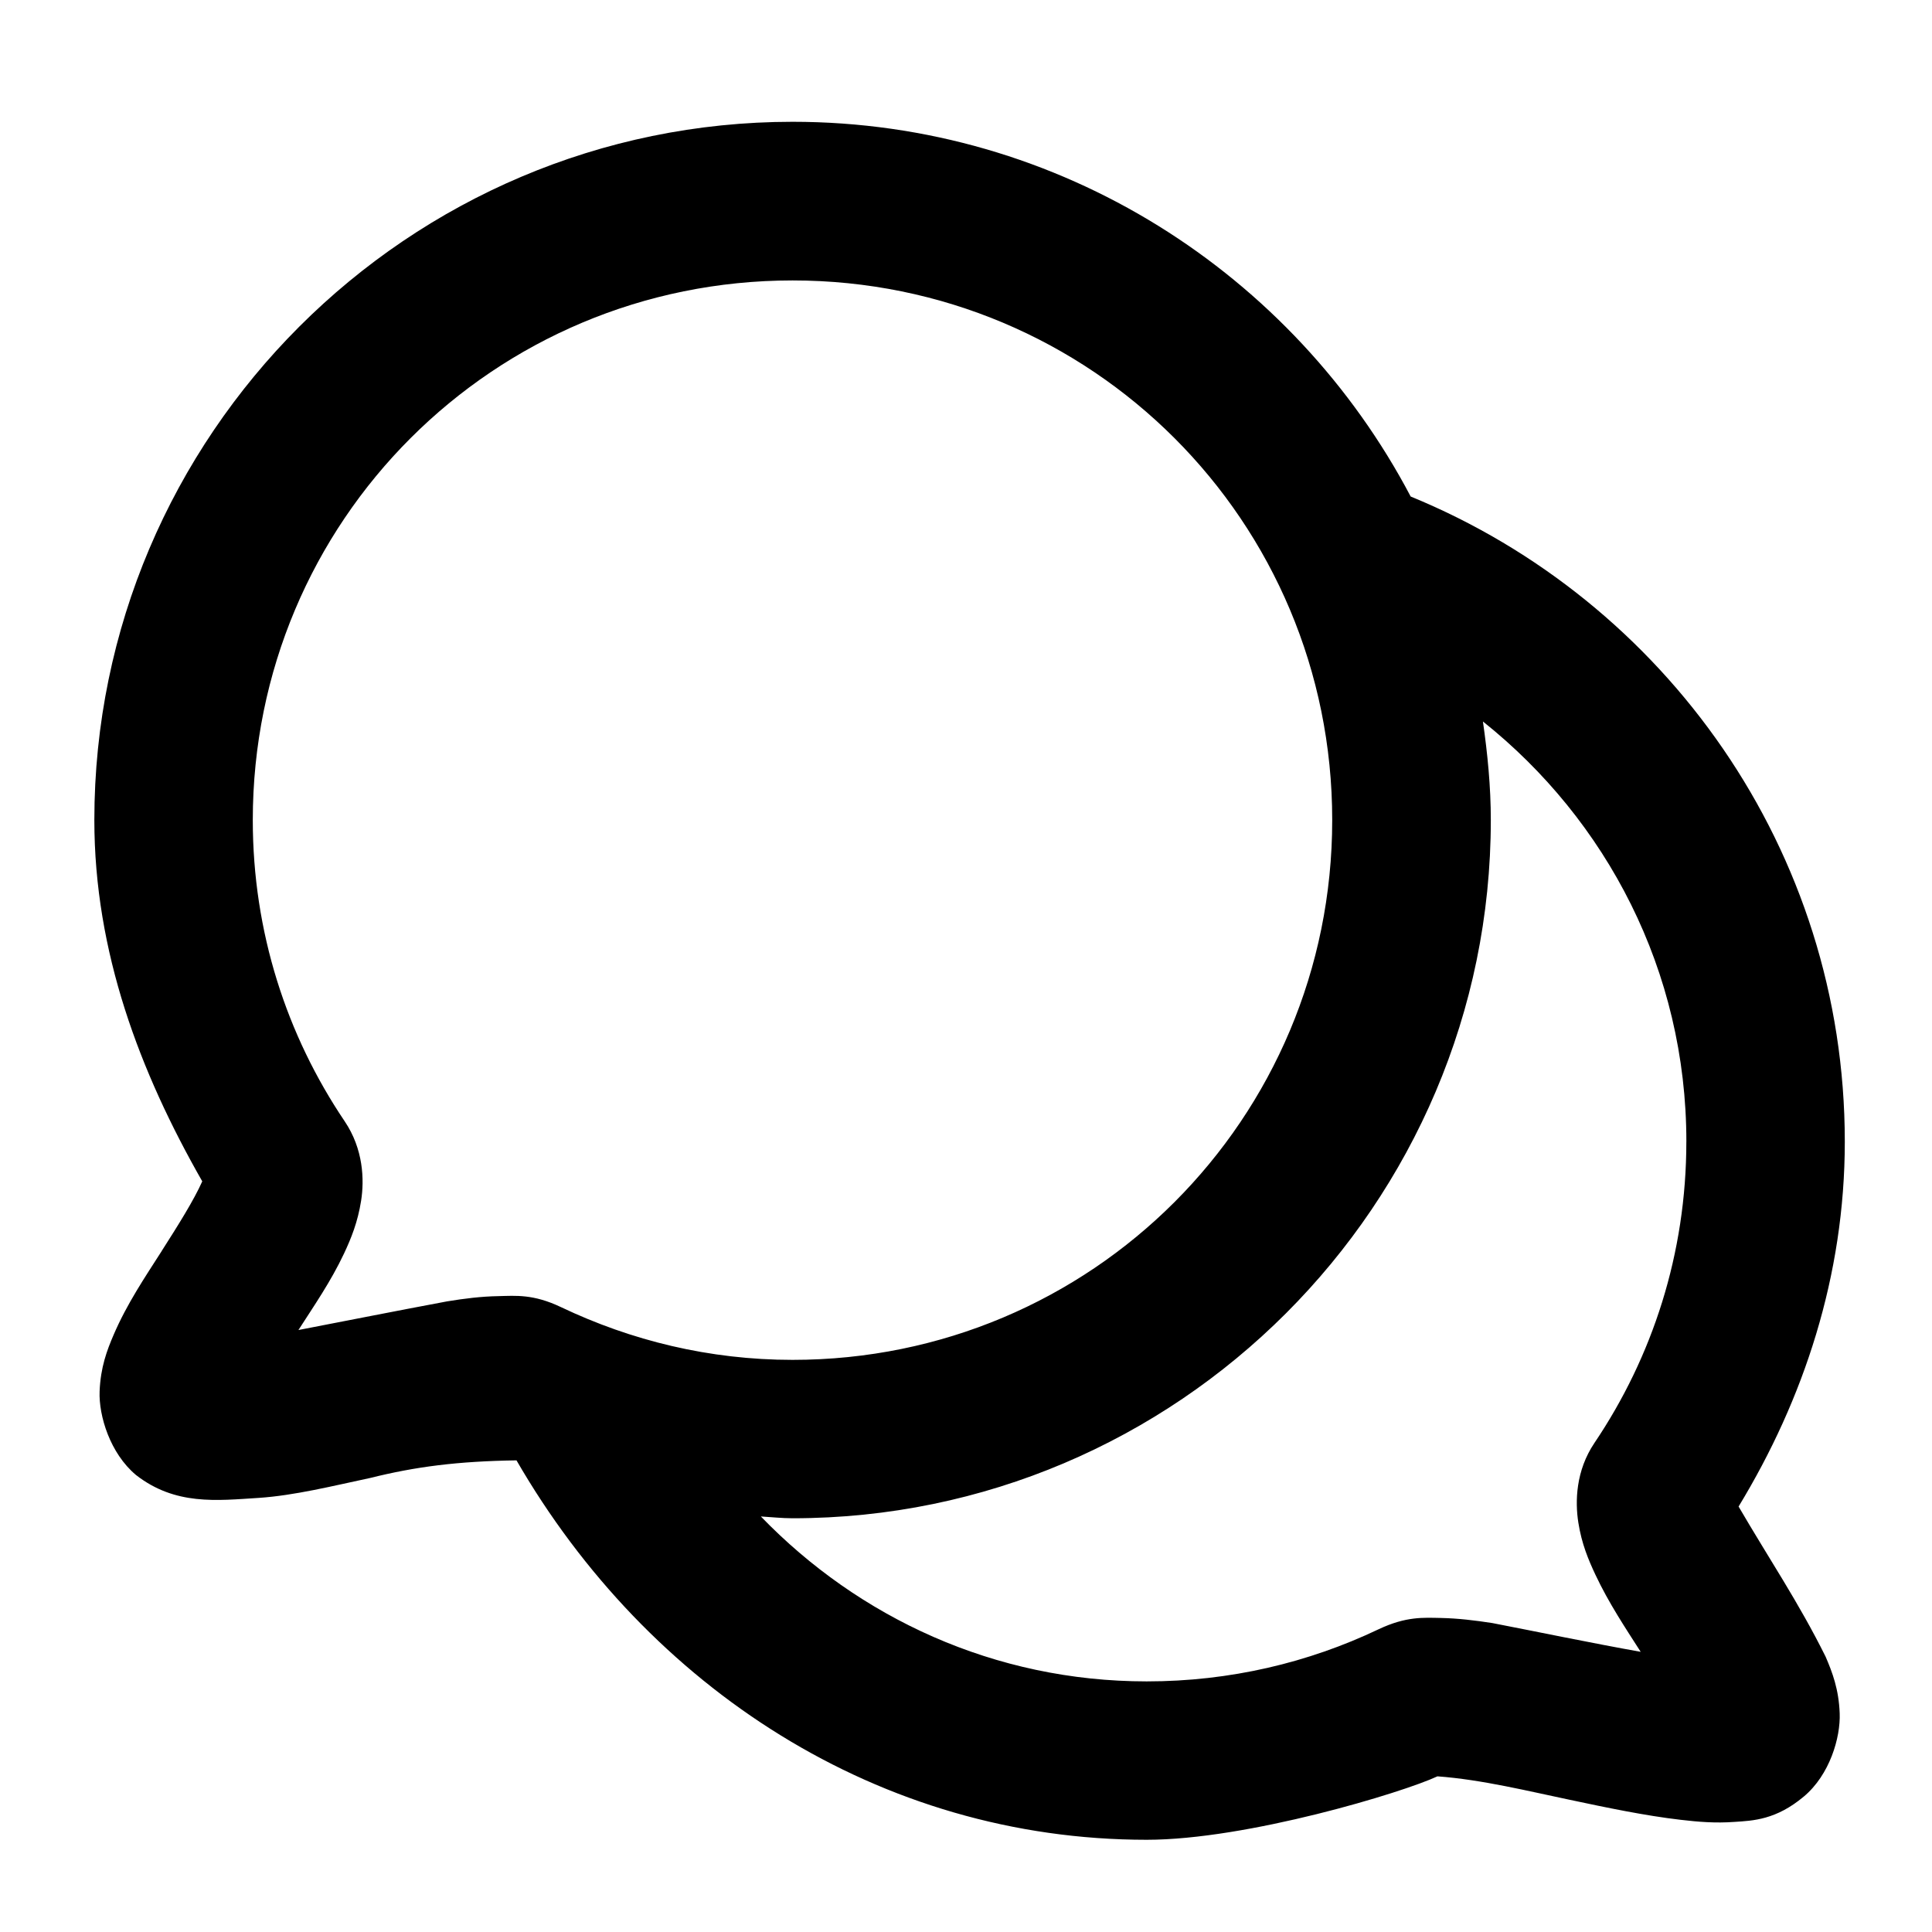
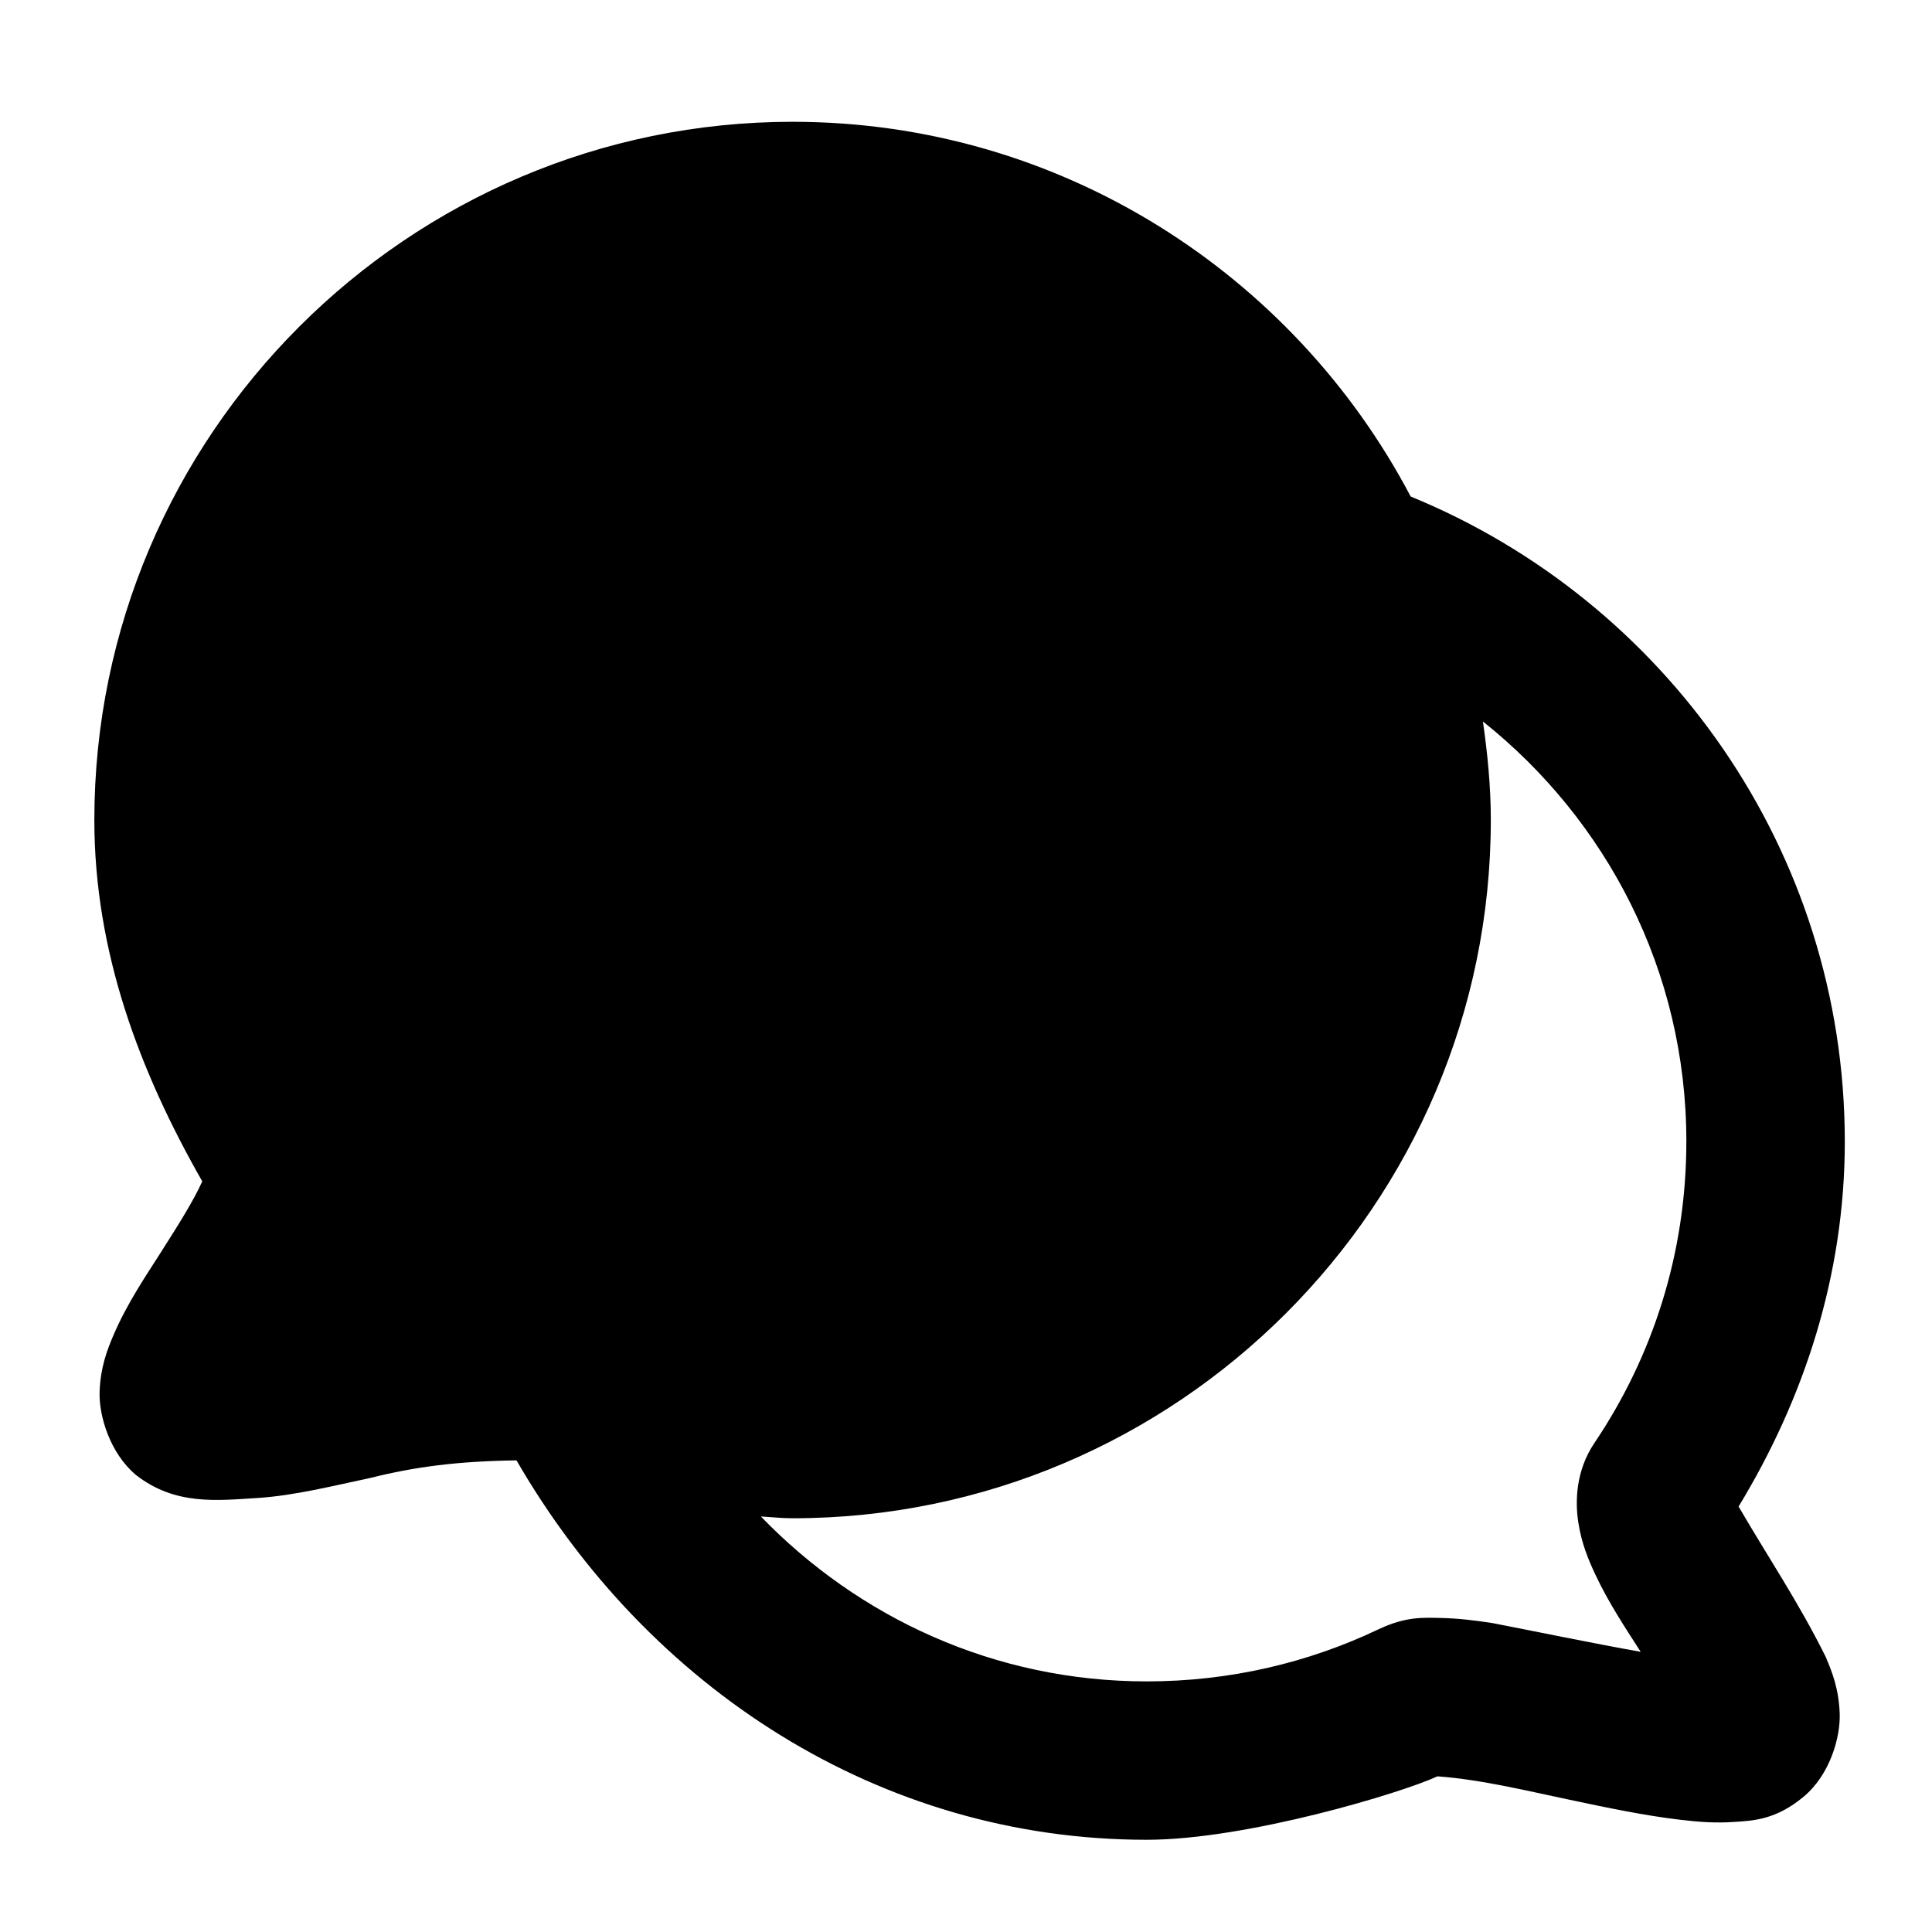
<svg xmlns="http://www.w3.org/2000/svg" fill="#000000" width="800px" height="800px" version="1.1" viewBox="144 144 512 512">
-   <path d="m186.84 475.56c-4.387 6.863-9.156 13.879-12.711 22.141-1.777 4.133-3.484 8.625-3.731 15.047-0.246 6.426 2.766 16.395 9.637 22.141 10.418 8.105 21.363 6.777 32.512 6.07 9.5-0.633 19.668-3.18 29.602-5.293 11.949-2.977 23.082-4.426 38.727-4.656 34.84 60.25 96.156 100.55 167.02 100.55 26.578 0.004 67.93-12.539 77.039-16.812 11.742 0.848 24.5 4.016 34.934 6.188 9.934 2.109 20.066 4.231 29.52 5.332 4.727 0.555 9.246 0.922 14.227 0.555 4.981-0.316 11.07-0.555 18.41-6.719 6.871-5.746 9.758-15.633 9.512-22.059s-1.953-10.875-3.731-15.008c-7.152-14.395-15-25.961-23.062-39.789 17.289-28.43 28.148-61.223 28.148-96.699 0-77.184-47.617-143.34-115.05-170.97-31.008-58.918-92.801-99.305-163.8-99.305-101.92 0-185.04 83.113-185.04 185.04 0 35.004 12.023 66.707 28.598 95.754-2.234 5.008-6.375 11.609-10.762 18.473zm310.21-114.23c0 79.23-63.777 143.05-143.01 143.05-22.066 0-42.773-5.117-61.379-13.98-7.332-3.492-11.988-3.016-16.562-2.91-4.574 0.078-9.023 0.633-13.652 1.395-14.035 2.625-26.836 5.18-39.359 7.586 4.055-6.316 8.578-12.82 12.094-20.297 1.902-4.047 3.633-8.352 4.512-13.941 0.879-5.586 0.617-13.711-4.348-21.074-15.375-22.809-24.355-50.164-24.355-79.828 0-79.23 63.82-143.01 143.05-143.01 79.23 0 143.01 63.777 143.01 143.01zm93.848 85.238c0 29.66-8.977 57.016-24.355 79.828-4.965 7.363-5.144 15.527-4.266 21.117 0.879 5.586 2.648 9.812 4.551 13.859 3.512 7.457 7.922 14.066 11.973 20.379-13.047-2.324-27.02-5.246-39.32-7.625-4.629-0.715-9.039-1.246-13.613-1.348-4.574-0.078-9.191-0.477-16.523 2.992-18.602 8.863-39.395 13.816-61.461 13.816-40.363 0-76.352-16.914-102.25-43.707 2.812 0.16 5.562 0.477 8.406 0.477 101.92 0 185.04-83.113 185.04-185.04 0-8.891-0.867-17.555-2.09-26.117 32.746 26.105 53.914 66.047 53.914 111.36z" />
+   <path d="m186.84 475.56c-4.387 6.863-9.156 13.879-12.711 22.141-1.777 4.133-3.484 8.625-3.731 15.047-0.246 6.426 2.766 16.395 9.637 22.141 10.418 8.105 21.363 6.777 32.512 6.07 9.5-0.633 19.668-3.18 29.602-5.293 11.949-2.977 23.082-4.426 38.727-4.656 34.84 60.25 96.156 100.55 167.02 100.55 26.578 0.004 67.93-12.539 77.039-16.812 11.742 0.848 24.5 4.016 34.934 6.188 9.934 2.109 20.066 4.231 29.52 5.332 4.727 0.555 9.246 0.922 14.227 0.555 4.981-0.316 11.07-0.555 18.41-6.719 6.871-5.746 9.758-15.633 9.512-22.059s-1.953-10.875-3.731-15.008c-7.152-14.395-15-25.961-23.062-39.789 17.289-28.43 28.148-61.223 28.148-96.699 0-77.184-47.617-143.34-115.05-170.97-31.008-58.918-92.801-99.305-163.8-99.305-101.92 0-185.04 83.113-185.04 185.04 0 35.004 12.023 66.707 28.598 95.754-2.234 5.008-6.375 11.609-10.762 18.473zm310.21-114.23zm93.848 85.238c0 29.66-8.977 57.016-24.355 79.828-4.965 7.363-5.144 15.527-4.266 21.117 0.879 5.586 2.648 9.812 4.551 13.859 3.512 7.457 7.922 14.066 11.973 20.379-13.047-2.324-27.02-5.246-39.32-7.625-4.629-0.715-9.039-1.246-13.613-1.348-4.574-0.078-9.191-0.477-16.523 2.992-18.602 8.863-39.395 13.816-61.461 13.816-40.363 0-76.352-16.914-102.25-43.707 2.812 0.16 5.562 0.477 8.406 0.477 101.92 0 185.04-83.113 185.04-185.04 0-8.891-0.867-17.555-2.09-26.117 32.746 26.105 53.914 66.047 53.914 111.36z" />
</svg>